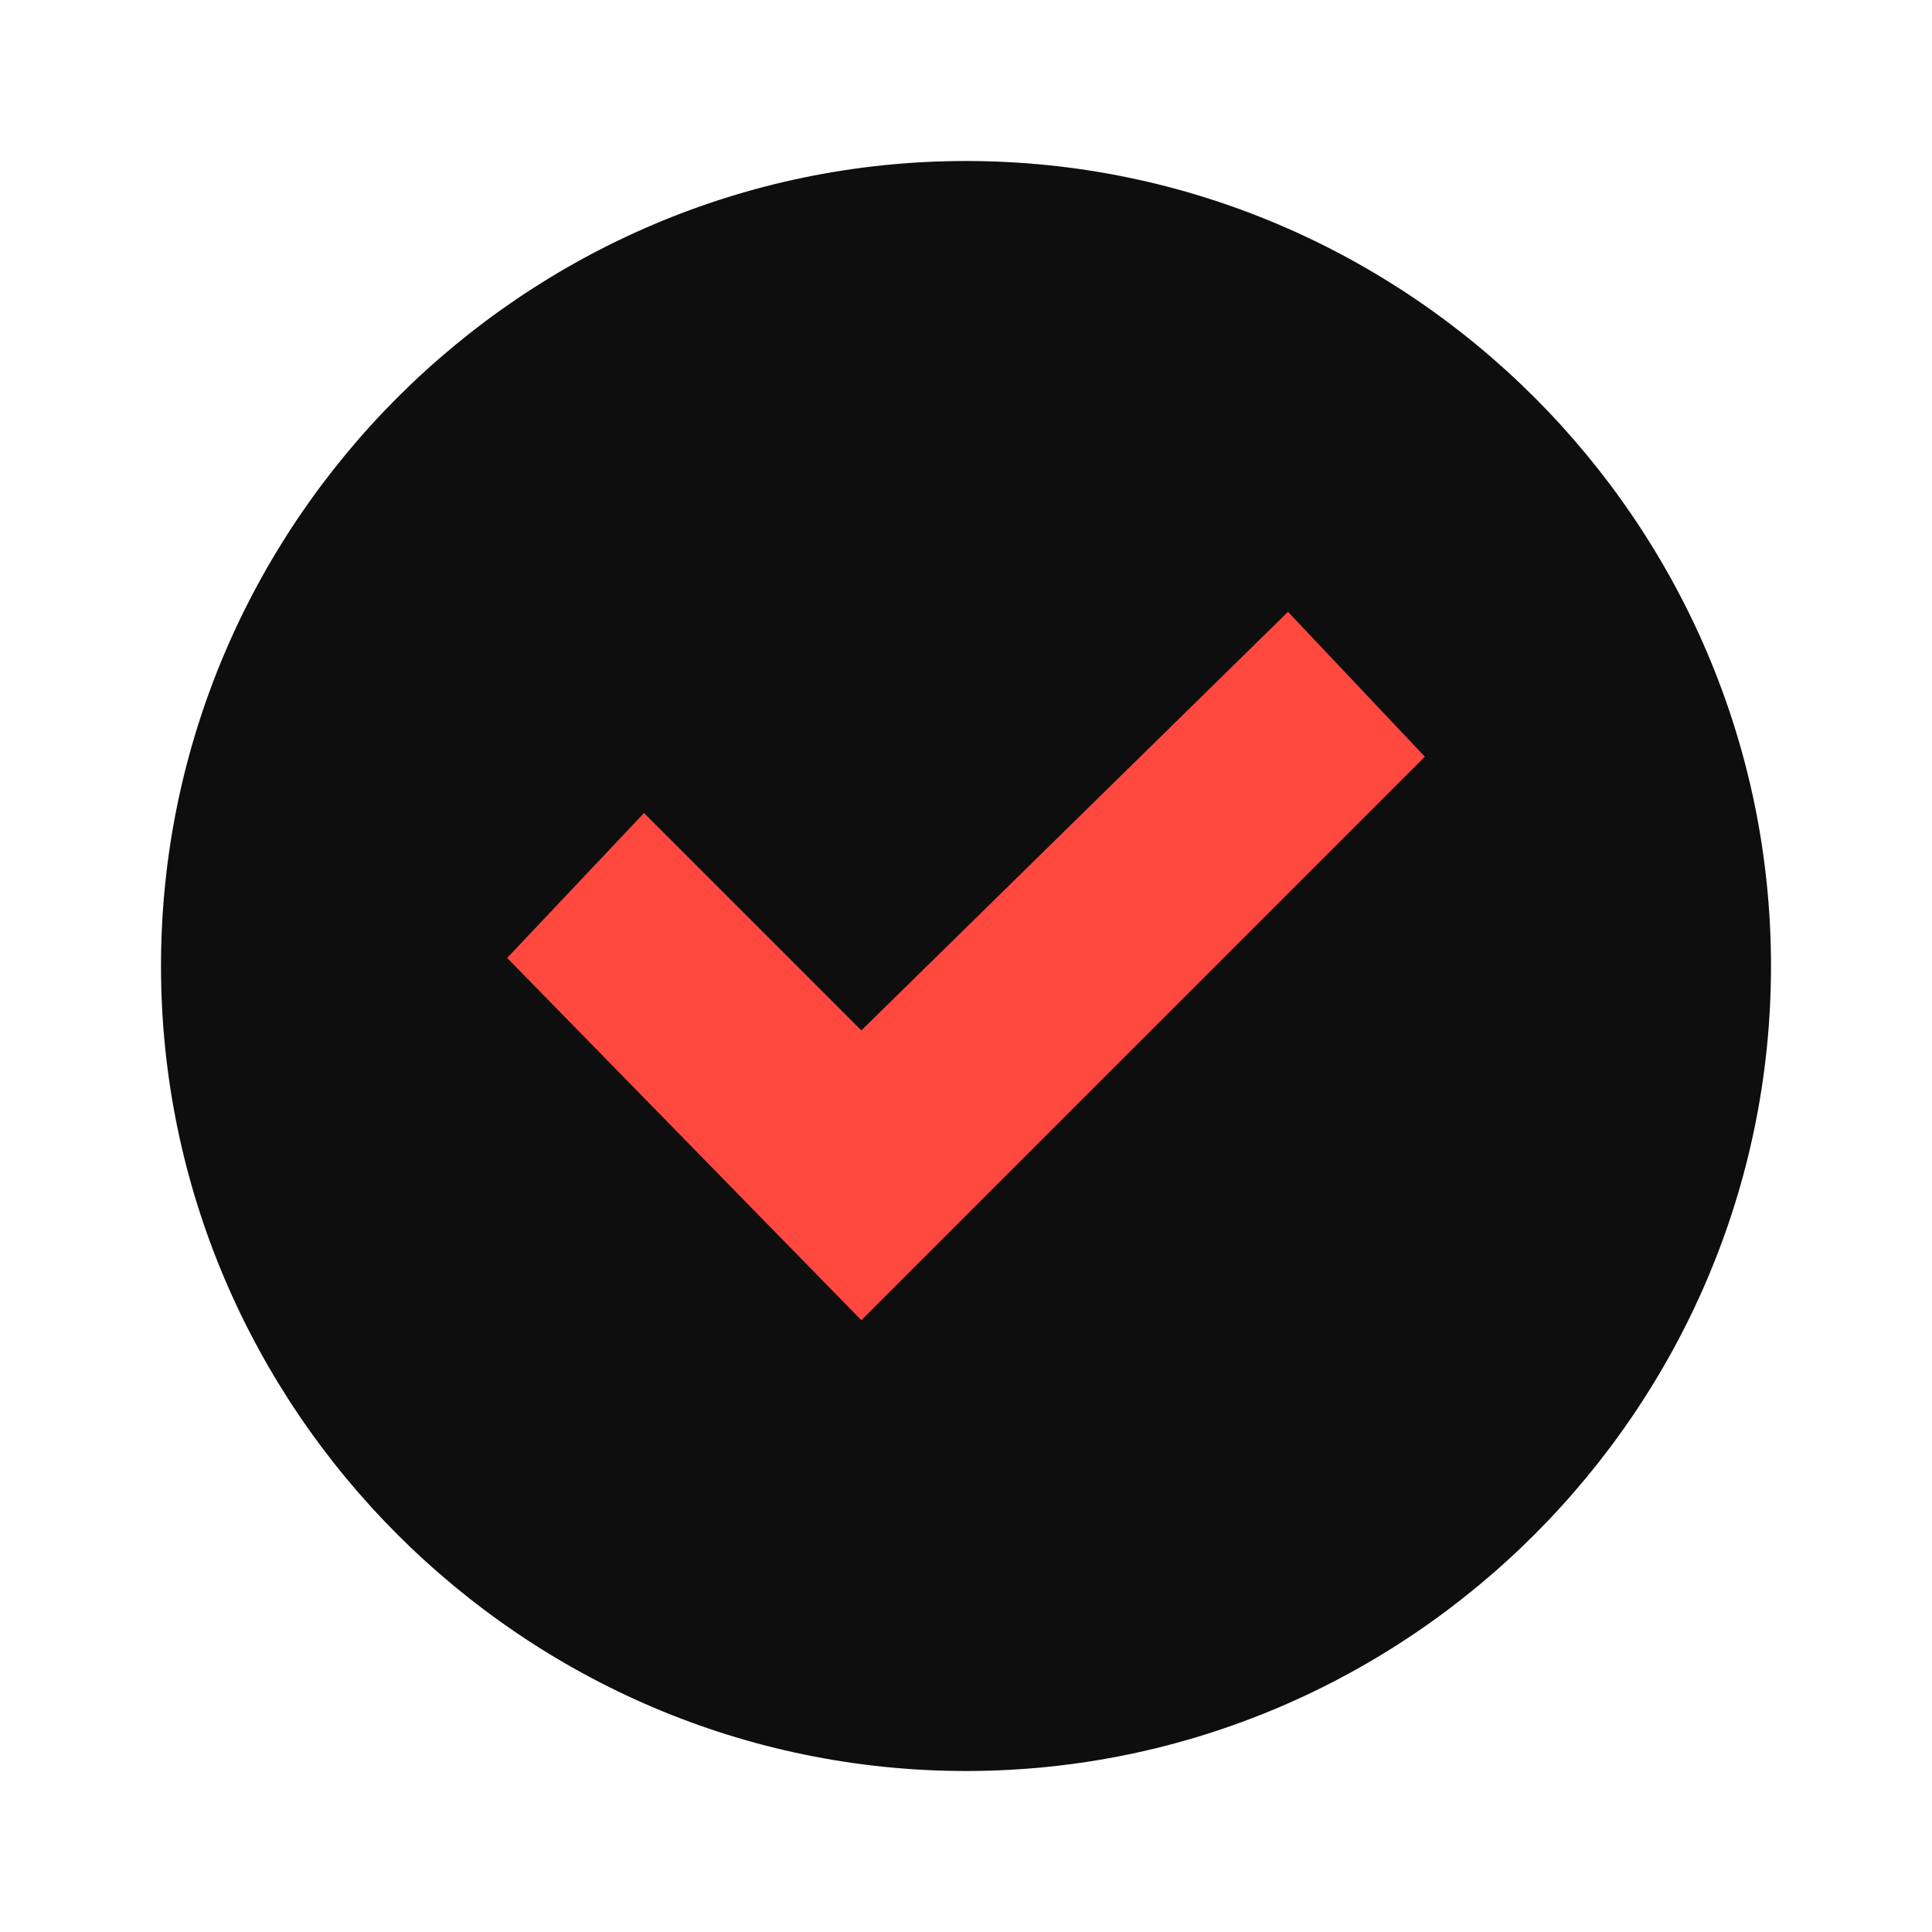
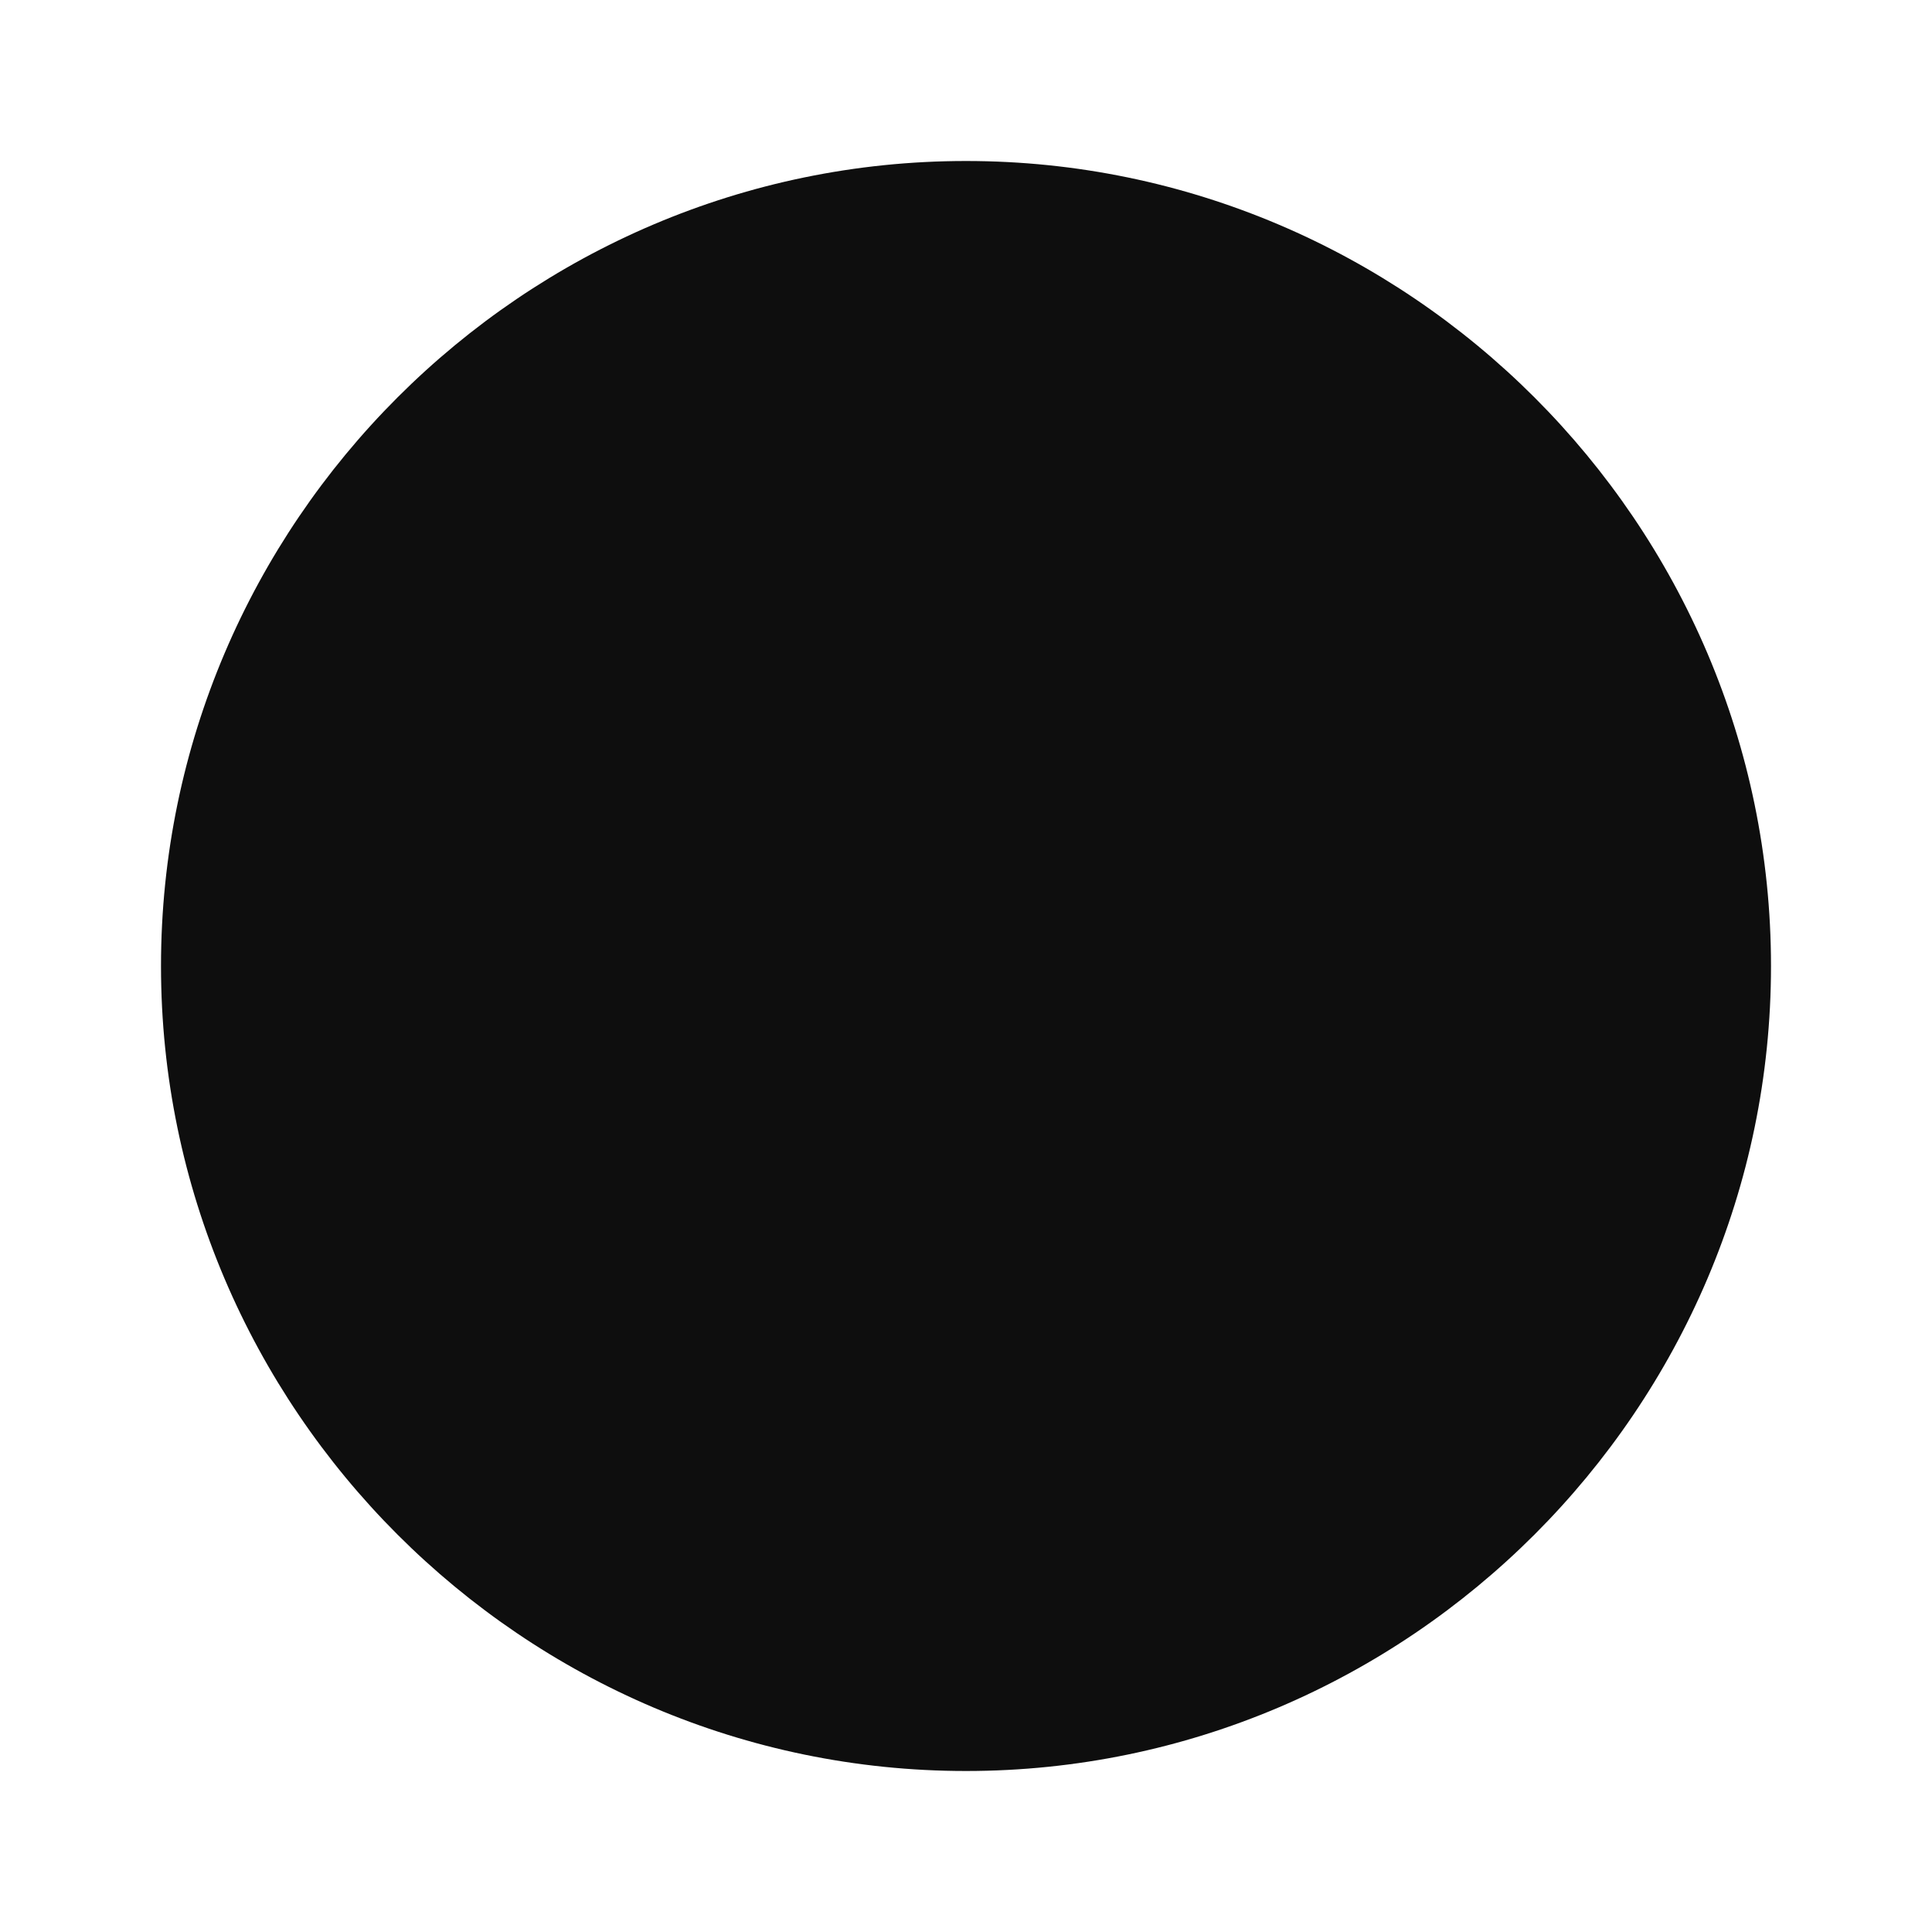
<svg xmlns="http://www.w3.org/2000/svg" width="24" height="24" viewBox="0 0 24 24" fill="none">
  <path d="M12 2C6.5 2 2 6.5 2 12C2 17.5 6.5 22 12 22C17.5 22 22 17.5 22 12C22 6.5 17.5 2 12 2Z" fill="#0E0E0E" />
-   <path d="M6.3 11.9L8 10.1L10.7 12.8L16 7.6L17.7 9.4L10.7 16.4L6.3 11.9Z" fill="#FF483E" />
</svg>